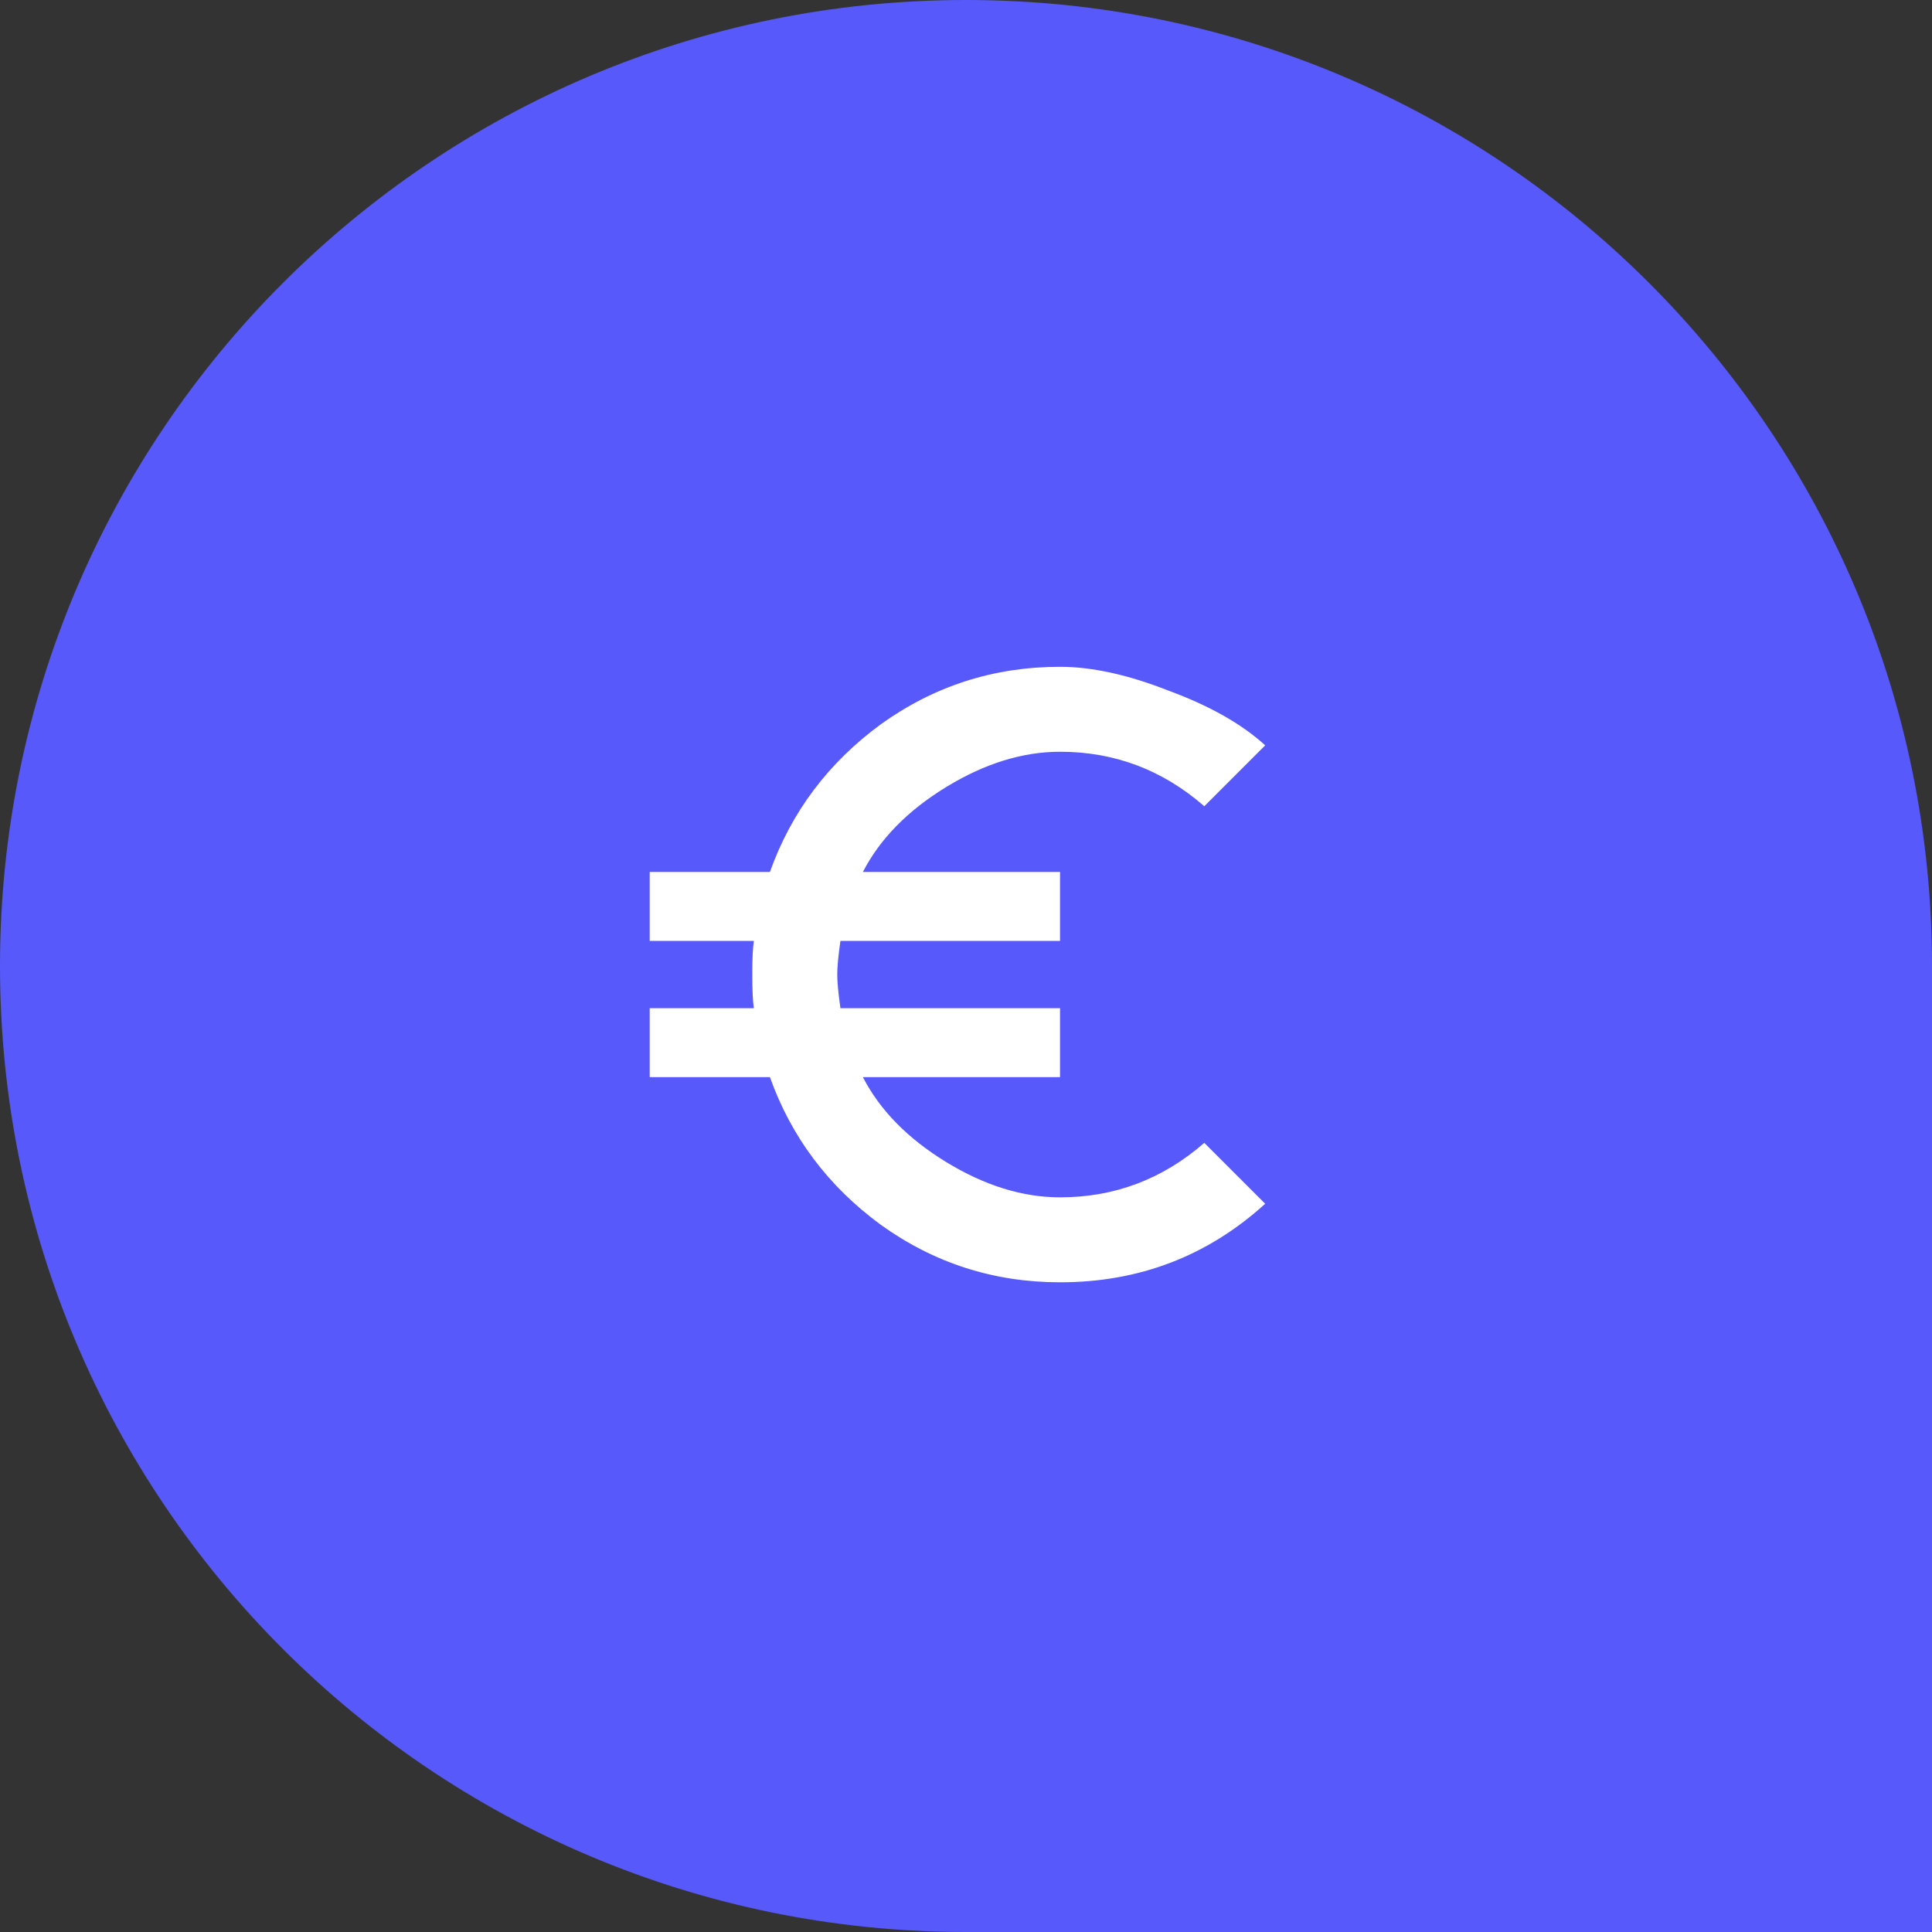
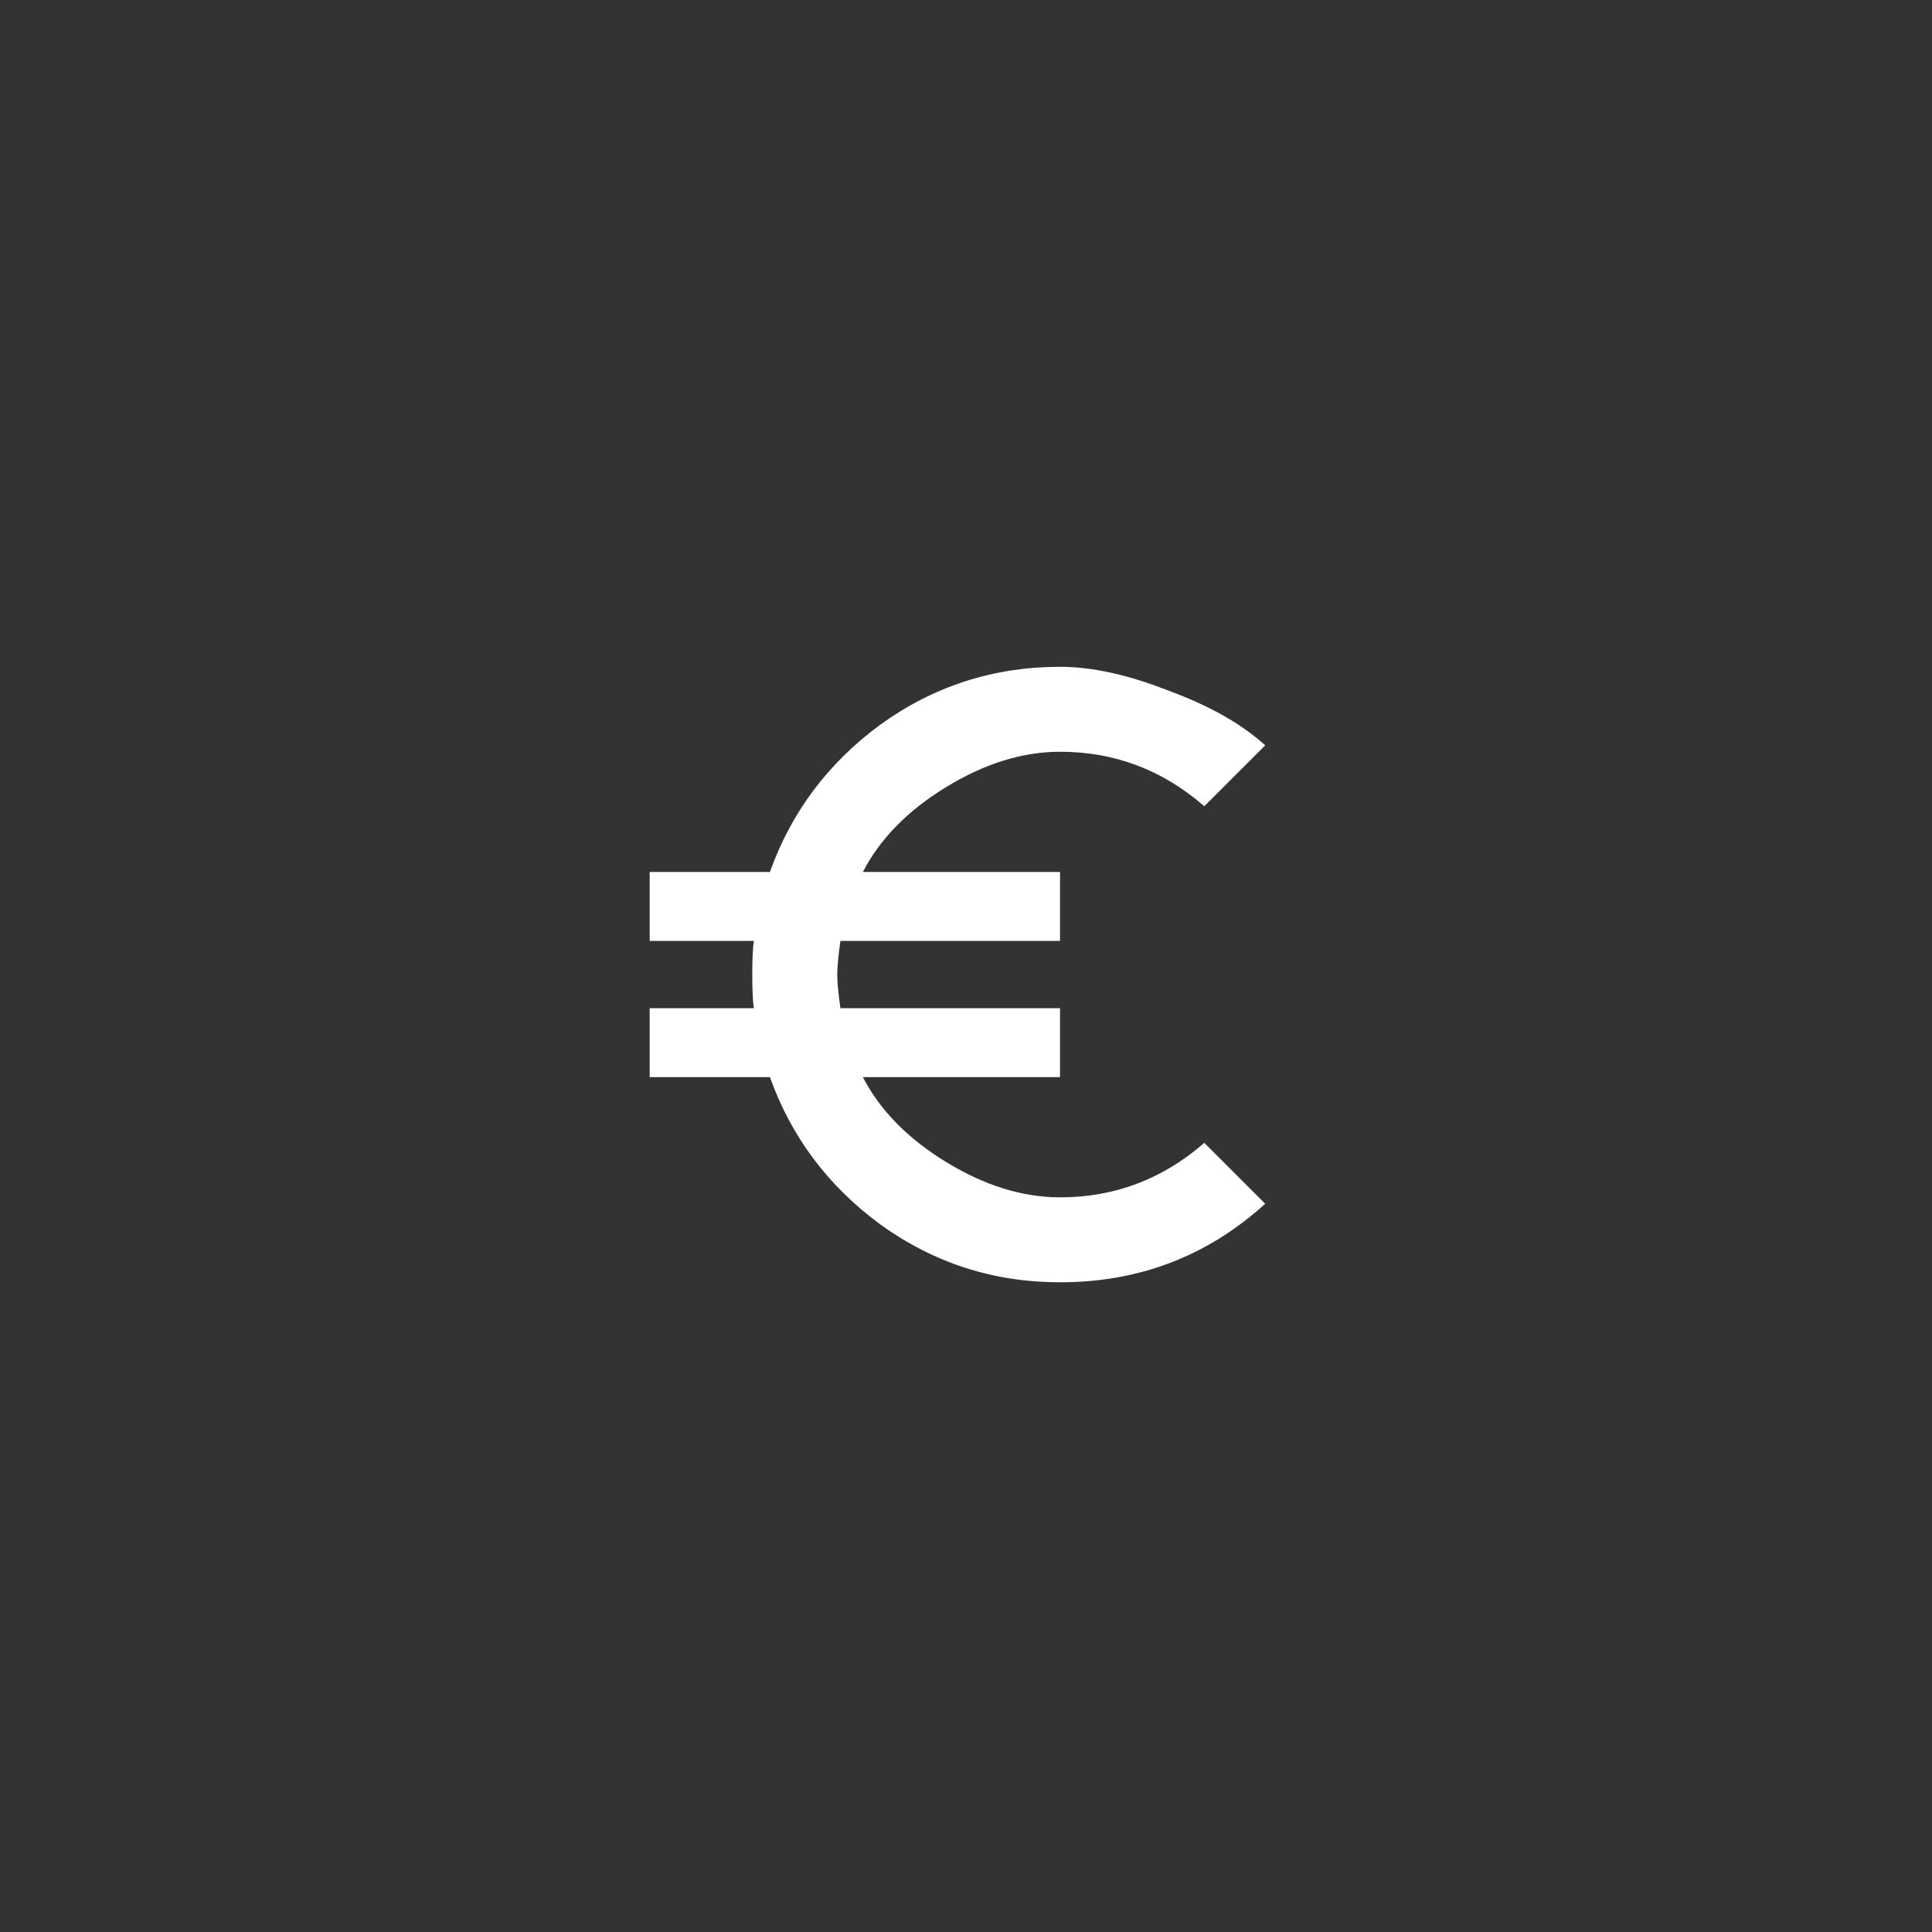
<svg xmlns="http://www.w3.org/2000/svg" width="113" height="113" viewBox="0 0 113 113" fill="none">
  <rect x="0" y="0" width="113" height="113" fill="#333333" stroke="none" />
-   <path d="M113 113L56.5 113C25.296 113 2.21144e-06 87.704 4.93939e-06 56.5C7.66733e-06 25.296 25.296 -7.66733e-06 56.5 -4.93939e-06C87.704 -2.21144e-06 113 25.296 113 56.5L113 113Z" fill="#5759FB" />
  <path d="M62 70.031C65.188 70.031 68 68.969 70.438 66.844L74 70.406C70.625 73.469 66.625 75 62 75C58.125 75 54.625 73.875 51.5 71.625C48.438 69.375 46.281 66.5 45.031 63H38V58.969H44.094C44.031 58.594 44 57.938 44 57C44 56.062 44.031 55.406 44.094 55.031H38V51H45.031C46.281 47.5 48.438 44.625 51.5 42.375C54.625 40.125 58.125 39 62 39C63.875 39 66 39.469 68.375 40.406C70.75 41.281 72.625 42.344 74 43.594L70.438 47.156C68 45.031 65.188 43.969 62 43.969C59.812 43.969 57.594 44.656 55.344 46.031C53.094 47.406 51.469 49.062 50.469 51H62V55.031H49.156C49.031 55.906 48.969 56.562 48.969 57C48.969 57.438 49.031 58.094 49.156 58.969H62V63H50.469C51.469 64.938 53.094 66.594 55.344 67.969C57.594 69.344 59.812 70.031 62 70.031Z" fill="white" />
</svg>